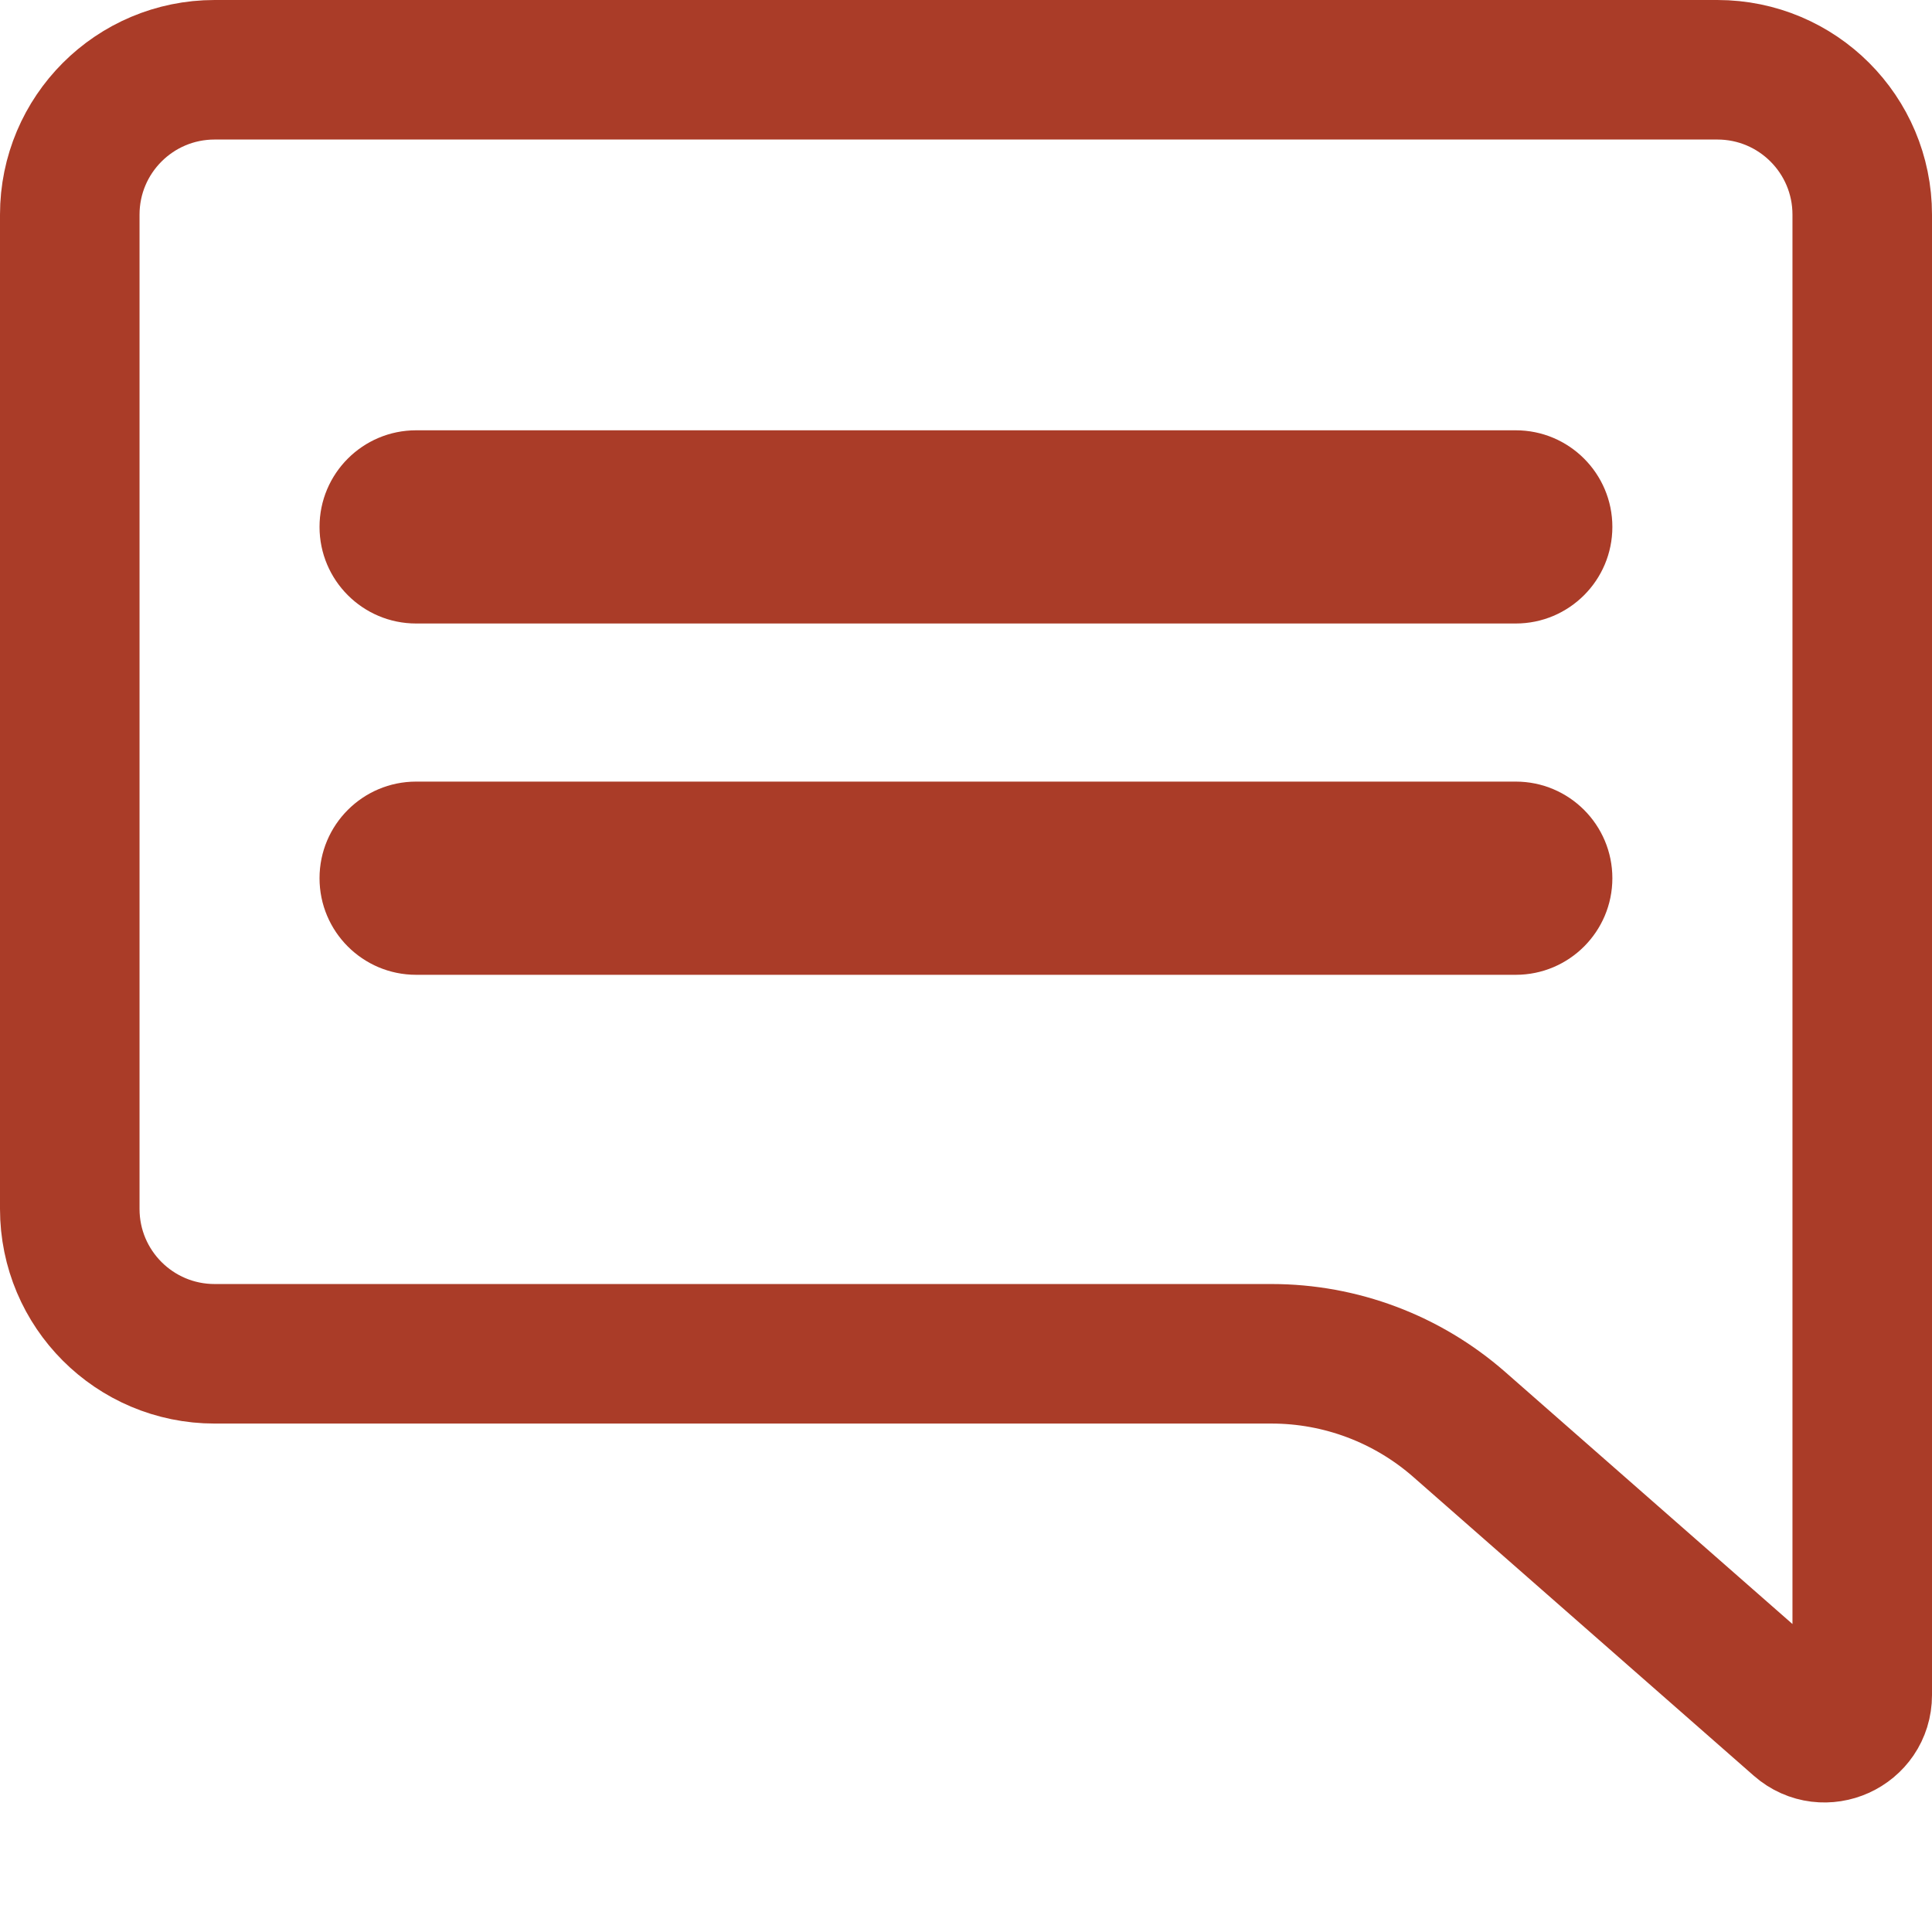
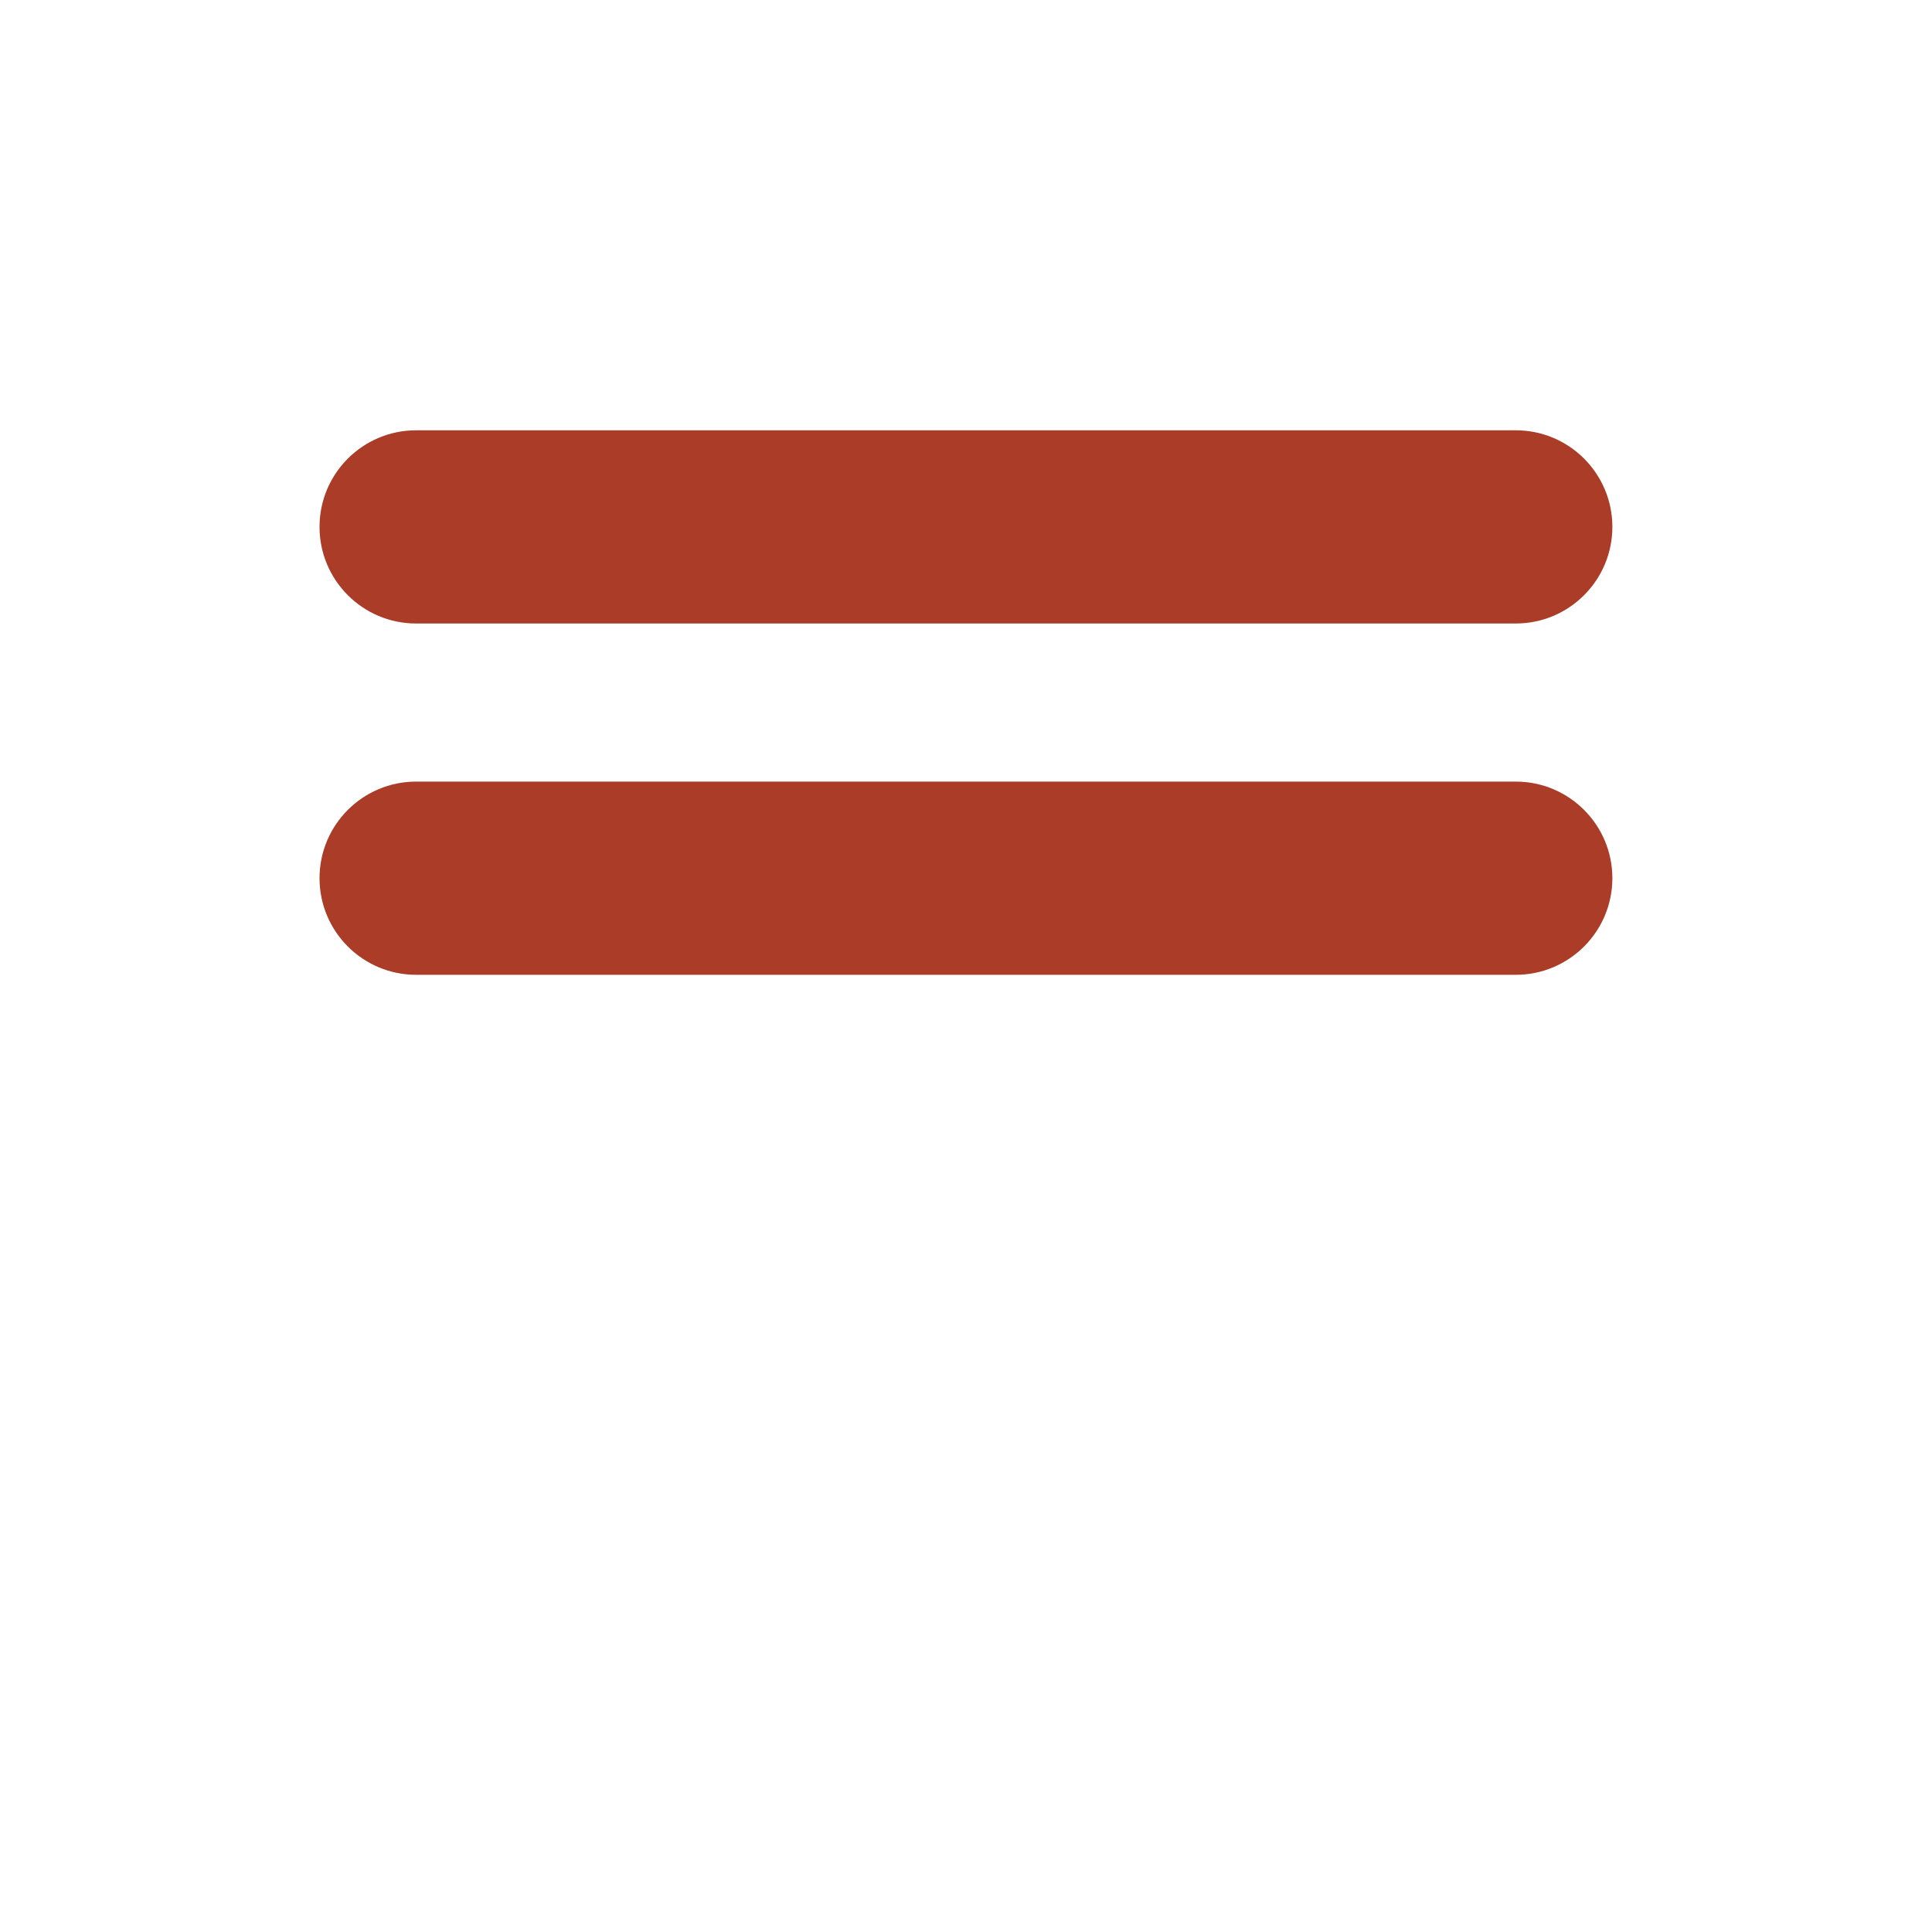
<svg xmlns="http://www.w3.org/2000/svg" width="18" height="18" viewBox="0 0 18 18" fill="none">
-   <path d="M0.65 2C0.65 1.254 1.254 0.65 2 0.65H16C16.746 0.65 17.35 1.254 17.35 2V13.263V15.793C17.35 16.093 16.995 16.254 16.769 16.056L13.595 13.271C13.111 12.847 12.49 12.613 11.847 12.613H2C1.254 12.613 0.65 12.009 0.65 11.263V2Z" stroke="#AA3C28" stroke-width="1.3" />
  <path fill-rule="evenodd" clip-rule="evenodd" d="M2.977 4.909C2.977 4.412 3.38 4.009 3.877 4.009H14.122C14.619 4.009 15.022 4.412 15.022 4.909C15.022 5.406 14.619 5.809 14.122 5.809H3.877C3.38 5.809 2.977 5.406 2.977 4.909Z" fill="#AA3C28" />
  <path fill-rule="evenodd" clip-rule="evenodd" d="M2.977 8.182C2.977 7.685 3.38 7.282 3.877 7.282H14.122C14.619 7.282 15.022 7.685 15.022 8.182C15.022 8.679 14.619 9.082 14.122 9.082H3.877C3.38 9.082 2.977 8.679 2.977 8.182Z" fill="#AA3C28" />
</svg>